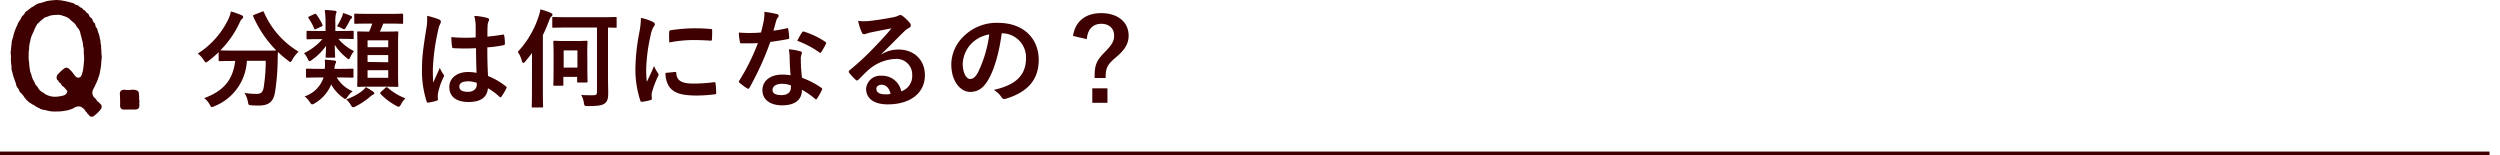
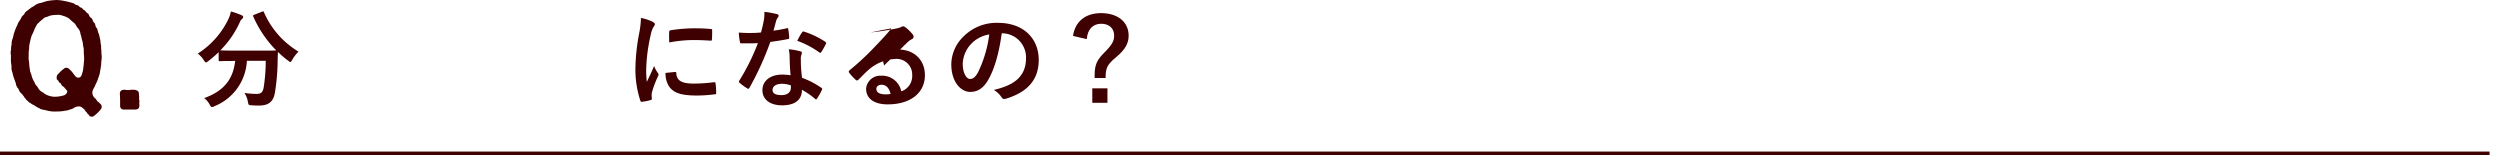
<svg xmlns="http://www.w3.org/2000/svg" id="レイヤー_1" data-name="レイヤー 1" viewBox="0 0 726.27 45.03">
  <defs>
    <style>.cls-1{fill:#3e0000;}</style>
  </defs>
  <path class="cls-1" d="M29.53,30.92v.16c0,.41-.23.61-.52,1a9.6,9.6,0,0,1-1.35,1.31c-.36.29-.6.49-.8.49a.15.15,0,0,1-.12,0,.43.43,0,0,1-.2,0,.8.8,0,0,1-.76-.57c-.48-.21-.44-.7-.92-.94a2,2,0,0,0-.88-1,1.4,1.4,0,0,0-1-.45,2.47,2.47,0,0,0-1.24.28c-.28.12-.84.57-1.32.57a3.66,3.66,0,0,1-1.36.37,12.63,12.63,0,0,1-2.8.25,8.71,8.71,0,0,1-2.52-.25c-.88-.28-1.84-.24-2.4-.77-.32,0-.68-.37-1.16-.58-.32-.37-.88-.41-1.08-.65s-.88-.41-1-.82c-.48-.16-.48-.53-.92-.9a6.82,6.82,0,0,0-1-1.31c-.44-.32-.56-.69-.88-1.39a2.39,2.39,0,0,1-.68-1.47L4.06,22.7a9.21,9.21,0,0,1-.44-1.6,3.69,3.69,0,0,1-.28-1.63c0-.58-.16-1.19-.16-1.64a9.6,9.6,0,0,1,0-1.15v-.53a6.81,6.81,0,0,1-.08-1,1.57,1.57,0,0,1,.12-.65,5.85,5.85,0,0,1,.16-1.64,3.9,3.9,0,0,1,.28-1.63c.2-.5.28-1.27.44-1.64.16-.57.36-1,.56-1.55A10,10,0,0,0,5.3,6.58a12.45,12.45,0,0,0,.88-1.39c.12-.53.68-.73,1-1.31.08-.32.56-.69.92-.89.36-.37.8-.58,1-.82a4.1,4.1,0,0,0,1.08-.66A4.55,4.55,0,0,1,11.38.94c.88-.12,1.56-.49,2.56-.69A21.08,21.08,0,0,1,16.46,0l1.08.08A25.45,25.45,0,0,1,21.3.94c.32.08.52.49,1.16.57.48.08.56.58,1.08.7s.44.61,1,.78c.28.08.36.57.92.89s.24.86,1,1.31c.52.29.36.94.88,1.39s.2,1,.72,1.52c.32.32.32,1.1.56,1.55a6.21,6.21,0,0,1,.4,1.6c.24.45.12,1.14.28,1.67s0,1.07.15,1.64a11.38,11.38,0,0,0,.09,1.67,2.64,2.64,0,0,1,0,.54c0,.61-.17,1.18-.13,1.67a16.77,16.77,0,0,1-.31,2.13,7.58,7.58,0,0,1-.56,2.09,9.46,9.46,0,0,1-.84,2c0,.2-.36.74-.56,1.19a2,2,0,0,0-.08,2c.32.65.64.61,1,1.23s.56.45.87.89C29.14,30.18,29.53,30.42,29.53,30.92Zm-5.15-15c-.08-.74,0-1.11-.08-2-.28-.82-.12-1.19-.36-2-.24-.53-.24-1.27-.56-2a2.86,2.86,0,0,0-.8-1.8C22.18,7.69,22,7,21.46,6.62A14.4,14.4,0,0,1,20.1,5.4a5.47,5.47,0,0,0-1.72-.78,4,4,0,0,0-2-.29,7.41,7.41,0,0,0-2.08.29c-.52.33-1.4.33-1.72.82a12.33,12.33,0,0,0-1.4,1.23c-.56.36-.76,1.18-1.08,1.63a13.38,13.38,0,0,1-.8,1.84,9.48,9.48,0,0,0-.56,2,6.76,6.76,0,0,0-.28,2.05,8.78,8.78,0,0,0-.12,2,6.51,6.51,0,0,0,.12,1.93,13.22,13.22,0,0,0,.24,2.16c0,.7.44,1.19.52,1.88a7.37,7.37,0,0,0,.84,1.8c.2.78.64.9,1,1.56a3,3,0,0,0,1.44,1.35,4.79,4.79,0,0,0,1.88,1,5.74,5.74,0,0,0,1.8.24,10.79,10.79,0,0,0,2.36-.4c.56-.13,1.28-1,.88-1.44l-.92-1.06a1.36,1.36,0,0,1-.8-.94,1.42,1.42,0,0,1-.8-.9c-.48-.2-.44-.57-.44-.94a1.29,1.29,0,0,1,.52-1,9.46,9.46,0,0,1,1.32-1.27c.44-.33.64-.49.92-.49a1.35,1.35,0,0,1,1.12.65c.52.29,1.24,1.56,1.6,1.84a1,1,0,0,0,1.76-.32c.16-.45.28-.94.36-1.15a20.39,20.39,0,0,0,.28-2.29A10.39,10.39,0,0,0,24.38,15.91Z" />
  <path class="cls-1" d="M40.42,28.13a.91.91,0,0,1,0,.33.38.38,0,0,0,0,.21v.08c0,.24.08.45.08.65a.39.39,0,0,1,0,.21,1.84,1.84,0,0,0,0,.81c0,.9-.2,1.4-1.36,1.4-.48,0-.92,0-1.4,0s-.92,0-1.44,0a1.23,1.23,0,0,1-.4,0,1,1,0,0,1-1-1.07,1.2,1.2,0,0,1,0-.37c0-.77,0-2.12-.08-3v-.12c0-.86.44-1.19,1.44-1.19.28,0,.52.16.8.08s.4.08.68,0a1.42,1.42,0,0,1,.4-.08c.28,0,.52,0,.8,0H39c.68.12,1.36.29,1.36,1.19v.16C40.38,27.69,40.42,27.93,40.42,28.13Z" />
  <path class="cls-1" d="M76.1,3.41c.4-.18.46-.15.58.16A24.87,24.87,0,0,0,86.73,15a10.44,10.44,0,0,0-1.8,2.32c-.28.47-.4.69-.59.69s-.34-.16-.65-.41a25.42,25.42,0,0,1-2.94-2.51c-.07.9-.07,2-.1,3.07a62.13,62.13,0,0,1-.77,8.68c-.41,2.45-1.58,3.82-4.62,3.82a20.85,20.85,0,0,1-2.11-.07c-1-.06-.93-.06-1.15-1.08A6.3,6.3,0,0,0,71,27a24.07,24.07,0,0,0,3.54.28c1.3,0,1.83-.5,2.07-1.93a50.68,50.68,0,0,0,.59-7.68H71.72A15,15,0,0,1,62.3,30.85a2,2,0,0,1-.75.25c-.24,0-.34-.22-.65-.74a5.7,5.7,0,0,0-1.58-1.86c5.64-2.05,8.37-5.34,9-10.79h-.37c-2.92,0-3.91.06-4.09.06s-.34,0-.34-.34V15.16a36.62,36.62,0,0,1-3,2.58c-.34.24-.53.4-.68.4s-.34-.22-.66-.68a6.71,6.71,0,0,0-1.73-1.89,24.27,24.27,0,0,0,9-10.24,9,9,0,0,0,.62-2A21.63,21.63,0,0,1,70.2,4.43c.34.16.44.32.44.53a.67.67,0,0,1-.25.47,2.32,2.32,0,0,0-.71,1A27.94,27.94,0,0,1,64,14.64c.44,0,1.52.06,3.91.06h8.34c2.7,0,3.72,0,4-.06a32.86,32.86,0,0,1-6.67-9.83c-.12-.34-.06-.38.28-.53Z" />
-   <path class="cls-1" d="M98.32,11.32a14,14,0,0,0,4.53,3.53,6.79,6.79,0,0,0-1,1.58c-.22.5-.35.75-.56.75s-.34-.16-.68-.44A15.37,15.37,0,0,1,97.24,13c.06,2.48.12,3.1.12,3.41s0,.34-.34.34H94.94c-.31,0-.34,0-.34-.34s.09-.87.12-3.1a16.66,16.66,0,0,1-4.06,4.06c-.34.25-.53.38-.71.38s-.34-.19-.53-.59a5.74,5.74,0,0,0-1.11-1.71,16.67,16.67,0,0,0,5.36-4.09h-.62c-2.6,0-3.5.06-3.69.06s-.31,0-.31-.34V9.3c0-.31,0-.34.31-.34S90.45,9,93.05,9h1.52V6.67a25,25,0,0,0-.22-3.75c1.12,0,1.86.09,2.92.21.34,0,.49.16.49.31a3.08,3.08,0,0,1-.21.75,11.73,11.73,0,0,0-.13,2.48V9h1.3c2.64,0,3.51-.06,3.69-.06s.34,0,.34.34V11c0,.31,0,.34-.34.34s-1-.06-3.69-.06ZM92.93,22.51c-2.64,0-3.51.06-3.69.06s-.35,0-.35-.34V20.28c0-.31,0-.34.35-.34s1.05.06,3.69.06h1.42a13.19,13.19,0,0,0,0-2.67c1.24.1,2.08.16,2.76.25.34.06.53.19.53.37a1.4,1.4,0,0,1-.16.5A4.44,4.44,0,0,0,97.17,20H98.6c2.7,0,3.53-.06,3.72-.06.34,0,.37,0,.37.34v1.95c0,.31,0,.34-.37.34-.19,0-1-.06-3.72-.06h-.78a9.68,9.68,0,0,0,4.62,4A7.33,7.33,0,0,0,101,28.06c-.31.47-.47.68-.69.68s-.37-.15-.71-.4a11.7,11.7,0,0,1-3.38-3.81,11.25,11.25,0,0,1-4.87,5.52,1.47,1.47,0,0,1-.65.27c-.21,0-.4-.18-.71-.68A6.69,6.69,0,0,0,88.49,28,8.62,8.62,0,0,0,94,22.51ZM91.31,4.09c.31-.15.41-.12.62.13A16.58,16.58,0,0,1,93.64,7.1c.15.34.09.44-.31.62l-1.46.68c-.37.19-.46.22-.59-.09A16,16,0,0,0,89.7,5.37c-.22-.32-.25-.41.19-.62Zm7.91,1.06a4.8,4.8,0,0,0,.43-1.37,16.43,16.43,0,0,1,2.3.84c.25.09.34.25.34.37s-.06.25-.28.44a2.14,2.14,0,0,0-.43.59c-.25.55-.66,1.24-1.06,1.92-.25.4-.37.56-.56.56a1.52,1.52,0,0,1-.59-.25,9,9,0,0,0-1.48-.62A17.37,17.37,0,0,0,99.22,5.15Zm9.18,21.48c.31.22.34.35.34.5s-.16.28-.37.37a4,4,0,0,0-.81.56,20.16,20.16,0,0,1-4.15,2.79,2.27,2.27,0,0,1-.81.31c-.28,0-.44-.21-.74-.74a6.69,6.69,0,0,0-1.28-1.55,15.86,15.86,0,0,0,4.65-2.48,5.51,5.51,0,0,0,1.06-1.09A22.29,22.29,0,0,1,108.4,26.63ZM107.13,6.85c-2.76,0-3.69.07-3.88.07s-.34,0-.34-.35V4.31c0-.31,0-.34.34-.34s1.12.06,3.88.06h5.76c2.79,0,3.72-.06,3.91-.06s.31,0,.31.34V6.57c0,.31,0,.35-.31.35s-1.12-.07-3.91-.07h-1.55a23.85,23.85,0,0,1-1,2.33h1.46c2.48,0,3.35-.06,3.56-.06s.35,0,.35.31-.07,1.27-.07,3.62V21.3c0,2.36.07,3.41.07,3.57,0,.34,0,.37-.35.37s-1.08-.06-3.56-.06h-4.12c-2.52,0-3.35.06-3.54.06-.34,0-.37,0-.37-.37,0-.16.06-1.21.06-3.57V13.18c0-2.48-.06-3.54-.06-3.75s0-.31.37-.31c.16,0,1,.06,3.1.06a19.72,19.72,0,0,0,.9-2.33Zm-.35,6.86h6v-2h-6Zm6,4.37V16h-6v2Zm0,2.32h-6v2.2h6Zm-.84,5.15a.58.58,0,0,1,.4-.22.52.52,0,0,1,.31.16,16.46,16.46,0,0,0,5.12,3.07,7.18,7.18,0,0,0-1.27,1.73c-.28.53-.44.72-.68.72a1.86,1.86,0,0,1-.72-.28,18.53,18.53,0,0,1-4.49-3.38.42.42,0,0,1-.16-.31c0-.09.06-.22.25-.37Z" />
-   <path class="cls-1" d="M127.62,5.67c.34.19.46.38.46.62a1.54,1.54,0,0,1-.22.69,6.26,6.26,0,0,0-.55,1.7A61.22,61.22,0,0,0,125.75,20c0,1.24,0,2.66.1,4,.62-1.43,1.27-2.76,1.92-4.31a7.92,7.92,0,0,0,1.09,1.95A.7.7,0,0,1,129,22a.9.9,0,0,1-.18.49,18.7,18.7,0,0,0-1.59,4.71,6.1,6.1,0,0,0,0,1.65c0,.21-.09.31-.37.4a13.34,13.34,0,0,1-2.32.53c-.35.09-.47.06-.62-.37A28.9,28.9,0,0,1,122.59,20c0-3,.25-5.46,1.27-11.75a15.58,15.58,0,0,0,.22-3.66A26.19,26.19,0,0,1,127.62,5.67ZM138.28,14a59.22,59.22,0,0,1-6.39,0c-.4,0-.52-.09-.55-.4a18.15,18.15,0,0,1-.22-2.82,43.91,43.91,0,0,0,7.07.09c0-1.12,0-2.11,0-3.25a12.64,12.64,0,0,0-.41-3,17.09,17.09,0,0,1,3.76.59c.34.09.55.24.55.52a1.35,1.35,0,0,1-.18.53,3.3,3.3,0,0,0-.25,1.09c-.06,1-.06,1.86-.06,3.28,1.46-.12,3.07-.34,4.4-.56.37-.09.43,0,.5.38a12.73,12.73,0,0,1,.18,2.2c0,.28-.12.43-.34.46a34,34,0,0,1-4.77.65c0,3.48.06,5.65.21,8.31a20.68,20.68,0,0,1,5.15,3c.28.19.31.28.16.62a17.36,17.36,0,0,1-1.43,2.39.38.38,0,0,1-.28.18.43.43,0,0,1-.28-.15,17.87,17.87,0,0,0-3.35-2.48c-.25,2.6-2,4-5.67,4s-5.55-1.68-5.55-4.34,2.29-4.37,5.42-4.37a13.48,13.48,0,0,1,2.49.24C138.34,18.67,138.31,16.4,138.28,14Zm-2.51,9.65c-1.46,0-2.33.52-2.33,1.48s.69,1.55,2.52,1.55c1.55,0,2.54-.89,2.54-2a4.5,4.5,0,0,0,0-.62A8.67,8.67,0,0,0,135.77,23.6Z" />
-   <path class="cls-1" d="M154.55,18.45c0-.9,0-2,0-3.07-.62.87-1.3,1.7-2,2.54-.22.25-.37.37-.53.37s-.28-.18-.4-.55a8.17,8.17,0,0,0-1.21-2.67,27.33,27.33,0,0,0,6-10.11A14.54,14.54,0,0,0,157,2.73a21.51,21.51,0,0,1,3,1c.31.19.5.28.5.53s-.1.34-.34.56-.38.43-.69,1.27a38.72,38.72,0,0,1-1.76,4.09V26.05c0,3.13.06,4.68.06,4.83,0,.31,0,.34-.34.34h-2.61c-.31,0-.34,0-.34-.34s.06-1.7.06-4.83Zm22.08,2.7c0,3.28.06,4.8.06,6,0,1.43-.22,2.3-1,2.89s-2,.77-4.9.77c-1,0-1,0-1.18-1a6,6,0,0,0-.77-2.23c1.27.09,2,.09,3.22.09s1.37-.18,1.37-1.15V8H165c-3,0-4,.06-4.22.06s-.34,0-.34-.37V5.27c0-.31,0-.34.34-.34S162,5,165,5h9.61c3,0,4-.06,4.19-.06.31,0,.34,0,.34.34V7.69c0,.34,0,.37-.34.37L176.63,8Zm-6-2.79c0,4.27.07,5.08.07,5.27s0,.34-.34.34H168c-.31,0-.34,0-.34-.34v-1.3h-4v2.26c0,.28,0,.31-.34.31H161.1c-.31,0-.35,0-.35-.31s.07-1.06.07-5.61V16c0-2.76-.07-3.63-.07-3.81s0-.35.35-.35.86.07,2.91.07h3.41c2.05,0,2.7-.07,2.92-.07s.34,0,.34.35-.07,1-.07,3.1Zm-6.88-3.72v5h4v-5Z" />
  <path class="cls-1" d="M189.52,6.29c.53.28.72.47.72.75s-.07.31-.47.93a7.38,7.38,0,0,0-.74,2.2,50.26,50.26,0,0,0-1.31,10,30.43,30.43,0,0,0,.19,3.62c.65-1.42,1.21-2.45,2.11-4.62a8.34,8.34,0,0,0,1.08,2,1.12,1.12,0,0,1,.22.46.9.9,0,0,1-.15.5,28.91,28.91,0,0,0-1.77,4.68,3.66,3.66,0,0,0-.09,1c0,.37.06.62.06.87s-.13.34-.41.4a14.65,14.65,0,0,1-2.54.5c-.22,0-.34-.13-.4-.34a29,29,0,0,1-1.43-9.24,58.59,58.59,0,0,1,1.06-10.17,25.19,25.19,0,0,0,.55-4.62A13.9,13.9,0,0,1,189.52,6.29Zm6.64,14.61c.25,0,.31.12.31.46.18,2.14,1.67,2.92,5.05,2.92a45.67,45.67,0,0,0,5.92-.4c.31,0,.38,0,.44.4a23.71,23.71,0,0,1,.18,2.67c0,.37,0,.4-.52.46a41.28,41.28,0,0,1-5.06.34c-4.59,0-6.73-.74-8.06-2.57a6.87,6.87,0,0,1-1.08-4ZM194.42,9.3c0-.37.12-.46.44-.52a48,48,0,0,1,6.72-.56c1.86,0,3.29.06,4.59.18.65,0,.72.1.72.41,0,.93,0,1.76-.07,2.63,0,.28-.12.41-.4.37-1.86-.12-3.47-.18-5-.18a37.57,37.57,0,0,0-7,.71C194.36,10.61,194.36,9.83,194.42,9.3Z" />
  <path class="cls-1" d="M228.52,8.22c.28-.1.4-.1.47.25a18.71,18.71,0,0,1,.28,2.51c0,.28-.13.34-.38.37-1.67.34-3.19.56-5.11.84a86.28,86.28,0,0,1-6.05,13.3c-.12.22-.22.31-.34.31a.79.79,0,0,1-.37-.16,14.47,14.47,0,0,1-2.14-1.58c-.16-.12-.22-.22-.22-.34a.56.56,0,0,1,.16-.37,62.74,62.74,0,0,0,5.36-10.82c-1.18.06-2.14.06-3.1.06-.68,0-.93,0-1.71,0-.3,0-.37-.1-.43-.5a16.53,16.53,0,0,1-.31-2.63c1.27.09,2,.12,2.88.12,1.21,0,2.14,0,3.57-.15.37-1.31.59-2.36.81-3.48a12.36,12.36,0,0,0,.18-2.51,29,29,0,0,1,3.63.65c.31.06.5.25.5.47a.79.79,0,0,1-.28.59,3.36,3.36,0,0,0-.5,1.14C225.2,7,225,8,224.68,8.9A32.2,32.2,0,0,0,228.52,8.22Zm.87,8.31a10.46,10.46,0,0,0-.25-2.2,15.71,15.71,0,0,1,3.38.59.47.47,0,0,1,.44.49,4.7,4.7,0,0,1-.19.65,3.14,3.14,0,0,0-.12,1.27A40,40,0,0,0,233,22.6a24.51,24.51,0,0,1,5.58,2.89c.31.22.34.34.18.65a19,19,0,0,1-1.42,2.51c-.1.16-.19.22-.28.22s-.19-.06-.31-.19a22.93,22.93,0,0,0-3.78-2.6c0,3.1-2.24,4.52-5.77,4.52s-5.71-1.73-5.71-4.4,2.24-4.53,5.74-4.53a16.73,16.73,0,0,1,2.45.19C229.48,19.88,229.42,18,229.39,16.53Zm-2.2,7.81c-1.55,0-2.76.62-2.76,1.8,0,1,.87,1.49,2.63,1.49s2.7-.9,2.7-2.2a3.65,3.65,0,0,0,0-.62A7.82,7.82,0,0,0,227.19,24.34ZM233,9.43c.18-.31.34-.34.65-.22a24.4,24.4,0,0,1,6.07,2.91c.19.13.28.22.28.34a.77.77,0,0,1-.12.38,19.42,19.42,0,0,1-1.3,2.29c-.1.16-.19.22-.28.22a.39.39,0,0,1-.28-.13,26.56,26.56,0,0,0-6.42-3.37C232.09,10.92,232.55,10,233,9.43Z" />
-   <path class="cls-1" d="M256.08,15.78A9.34,9.34,0,0,1,261,14.39c4.53,0,7.69,3,7.69,7.44,0,5.18-4.19,8.49-10.82,8.49-3.91,0-6.26-1.67-6.26-4.55A4.12,4.12,0,0,1,256,22a5.65,5.65,0,0,1,5.83,4.53A4.67,4.67,0,0,0,265,21.8a4.53,4.53,0,0,0-4.87-4.68,12.62,12.62,0,0,0-7.94,3.28c-.9.81-1.76,1.71-2.69,2.64-.22.22-.38.34-.53.34a.75.75,0,0,1-.47-.28,13.92,13.92,0,0,1-1.83-2c-.18-.24-.09-.46.16-.71a74.5,74.5,0,0,0,7.35-6.85c1.92-2,3.38-3.54,4.8-5.3-1.86.34-4.06.77-6,1.18a8.49,8.49,0,0,0-1.3.37,2.43,2.43,0,0,1-.62.15.71.71,0,0,1-.69-.52,15.09,15.09,0,0,1-1.08-3.35,15.4,15.4,0,0,0,2.88.06c1.89-.19,4.62-.59,7-1.06a7.67,7.67,0,0,0,1.71-.46,1.59,1.59,0,0,1,.59-.25,1.08,1.08,0,0,1,.71.25,11.79,11.79,0,0,1,2.08,2,1.12,1.12,0,0,1,.34.75.81.81,0,0,1-.53.74,5.15,5.15,0,0,0-1.36,1c-2.27,2.21-4.34,4.38-6.7,6.64Zm0,8.84c-.9,0-1.49.53-1.49,1.18,0,1,.84,1.61,2.7,1.61a7.07,7.07,0,0,0,1.43-.12C258.34,25.58,257.41,24.62,256.11,24.62Z" />
+   <path class="cls-1" d="M256.08,15.78A9.34,9.34,0,0,1,261,14.39c4.53,0,7.69,3,7.69,7.44,0,5.18-4.19,8.49-10.82,8.49-3.91,0-6.26-1.67-6.26-4.55A4.12,4.12,0,0,1,256,22a5.65,5.65,0,0,1,5.83,4.53A4.67,4.67,0,0,0,265,21.8a4.53,4.53,0,0,0-4.87-4.68,12.62,12.62,0,0,0-7.94,3.28c-.9.81-1.76,1.71-2.69,2.64-.22.22-.38.34-.53.34a.75.75,0,0,1-.47-.28,13.92,13.92,0,0,1-1.83-2c-.18-.24-.09-.46.16-.71a74.5,74.5,0,0,0,7.35-6.85c1.92-2,3.38-3.54,4.8-5.3-1.86.34-4.06.77-6,1.18c1.89-.19,4.62-.59,7-1.06a7.67,7.67,0,0,0,1.71-.46,1.59,1.59,0,0,1,.59-.25,1.08,1.08,0,0,1,.71.25,11.79,11.79,0,0,1,2.08,2,1.12,1.12,0,0,1,.34.75.81.81,0,0,1-.53.74,5.15,5.15,0,0,0-1.36,1c-2.27,2.21-4.34,4.38-6.7,6.64Zm0,8.84c-.9,0-1.49.53-1.49,1.18,0,1,.84,1.61,2.7,1.61a7.07,7.07,0,0,0,1.43-.12C258.34,25.58,257.41,24.62,256.11,24.62Z" />
  <path class="cls-1" d="M291,9.77c-.72,5.27-2,10.11-3.88,13.36-1.33,2.33-2.94,3.57-5.27,3.57-2.73,0-5.49-2.92-5.49-8a11.39,11.39,0,0,1,3.51-8.06,13.53,13.53,0,0,1,10.07-4c7.44,0,11.82,4.59,11.82,10.76,0,5.76-3.26,9.39-9.55,11.28-.66.19-.93.07-1.34-.55a6.59,6.59,0,0,0-2.17-2c5.24-1.24,9.37-3.41,9.37-9.27a7,7,0,0,0-6.95-7.19Zm-8.9,3a8.91,8.91,0,0,0-2.42,5.73c0,2.85,1.15,4.44,2.11,4.44.8,0,1.49-.41,2.32-1.9A35.28,35.28,0,0,0,287.39,10,9.36,9.36,0,0,0,282.09,12.78Z" />
  <path class="cls-1" d="M311.72,10.45c.59-4.16,3.57-6.64,8.16-6.64,4.84,0,8,2.58,8,6.55,0,2.17-.93,4-3.69,6.29-2.58,2.14-3,3.13-3,6H318v-.75c0-3.07.65-4.46,2.85-6.66s2.82-3.32,2.82-4.9c0-2.11-1.46-3.44-3.75-3.44-2.45,0-4,1.64-4.19,4.46Zm10,15.22v4.19h-4.4V25.67Z" />
  <rect class="cls-1" y="44.03" width="723.23" height="1" />
</svg>